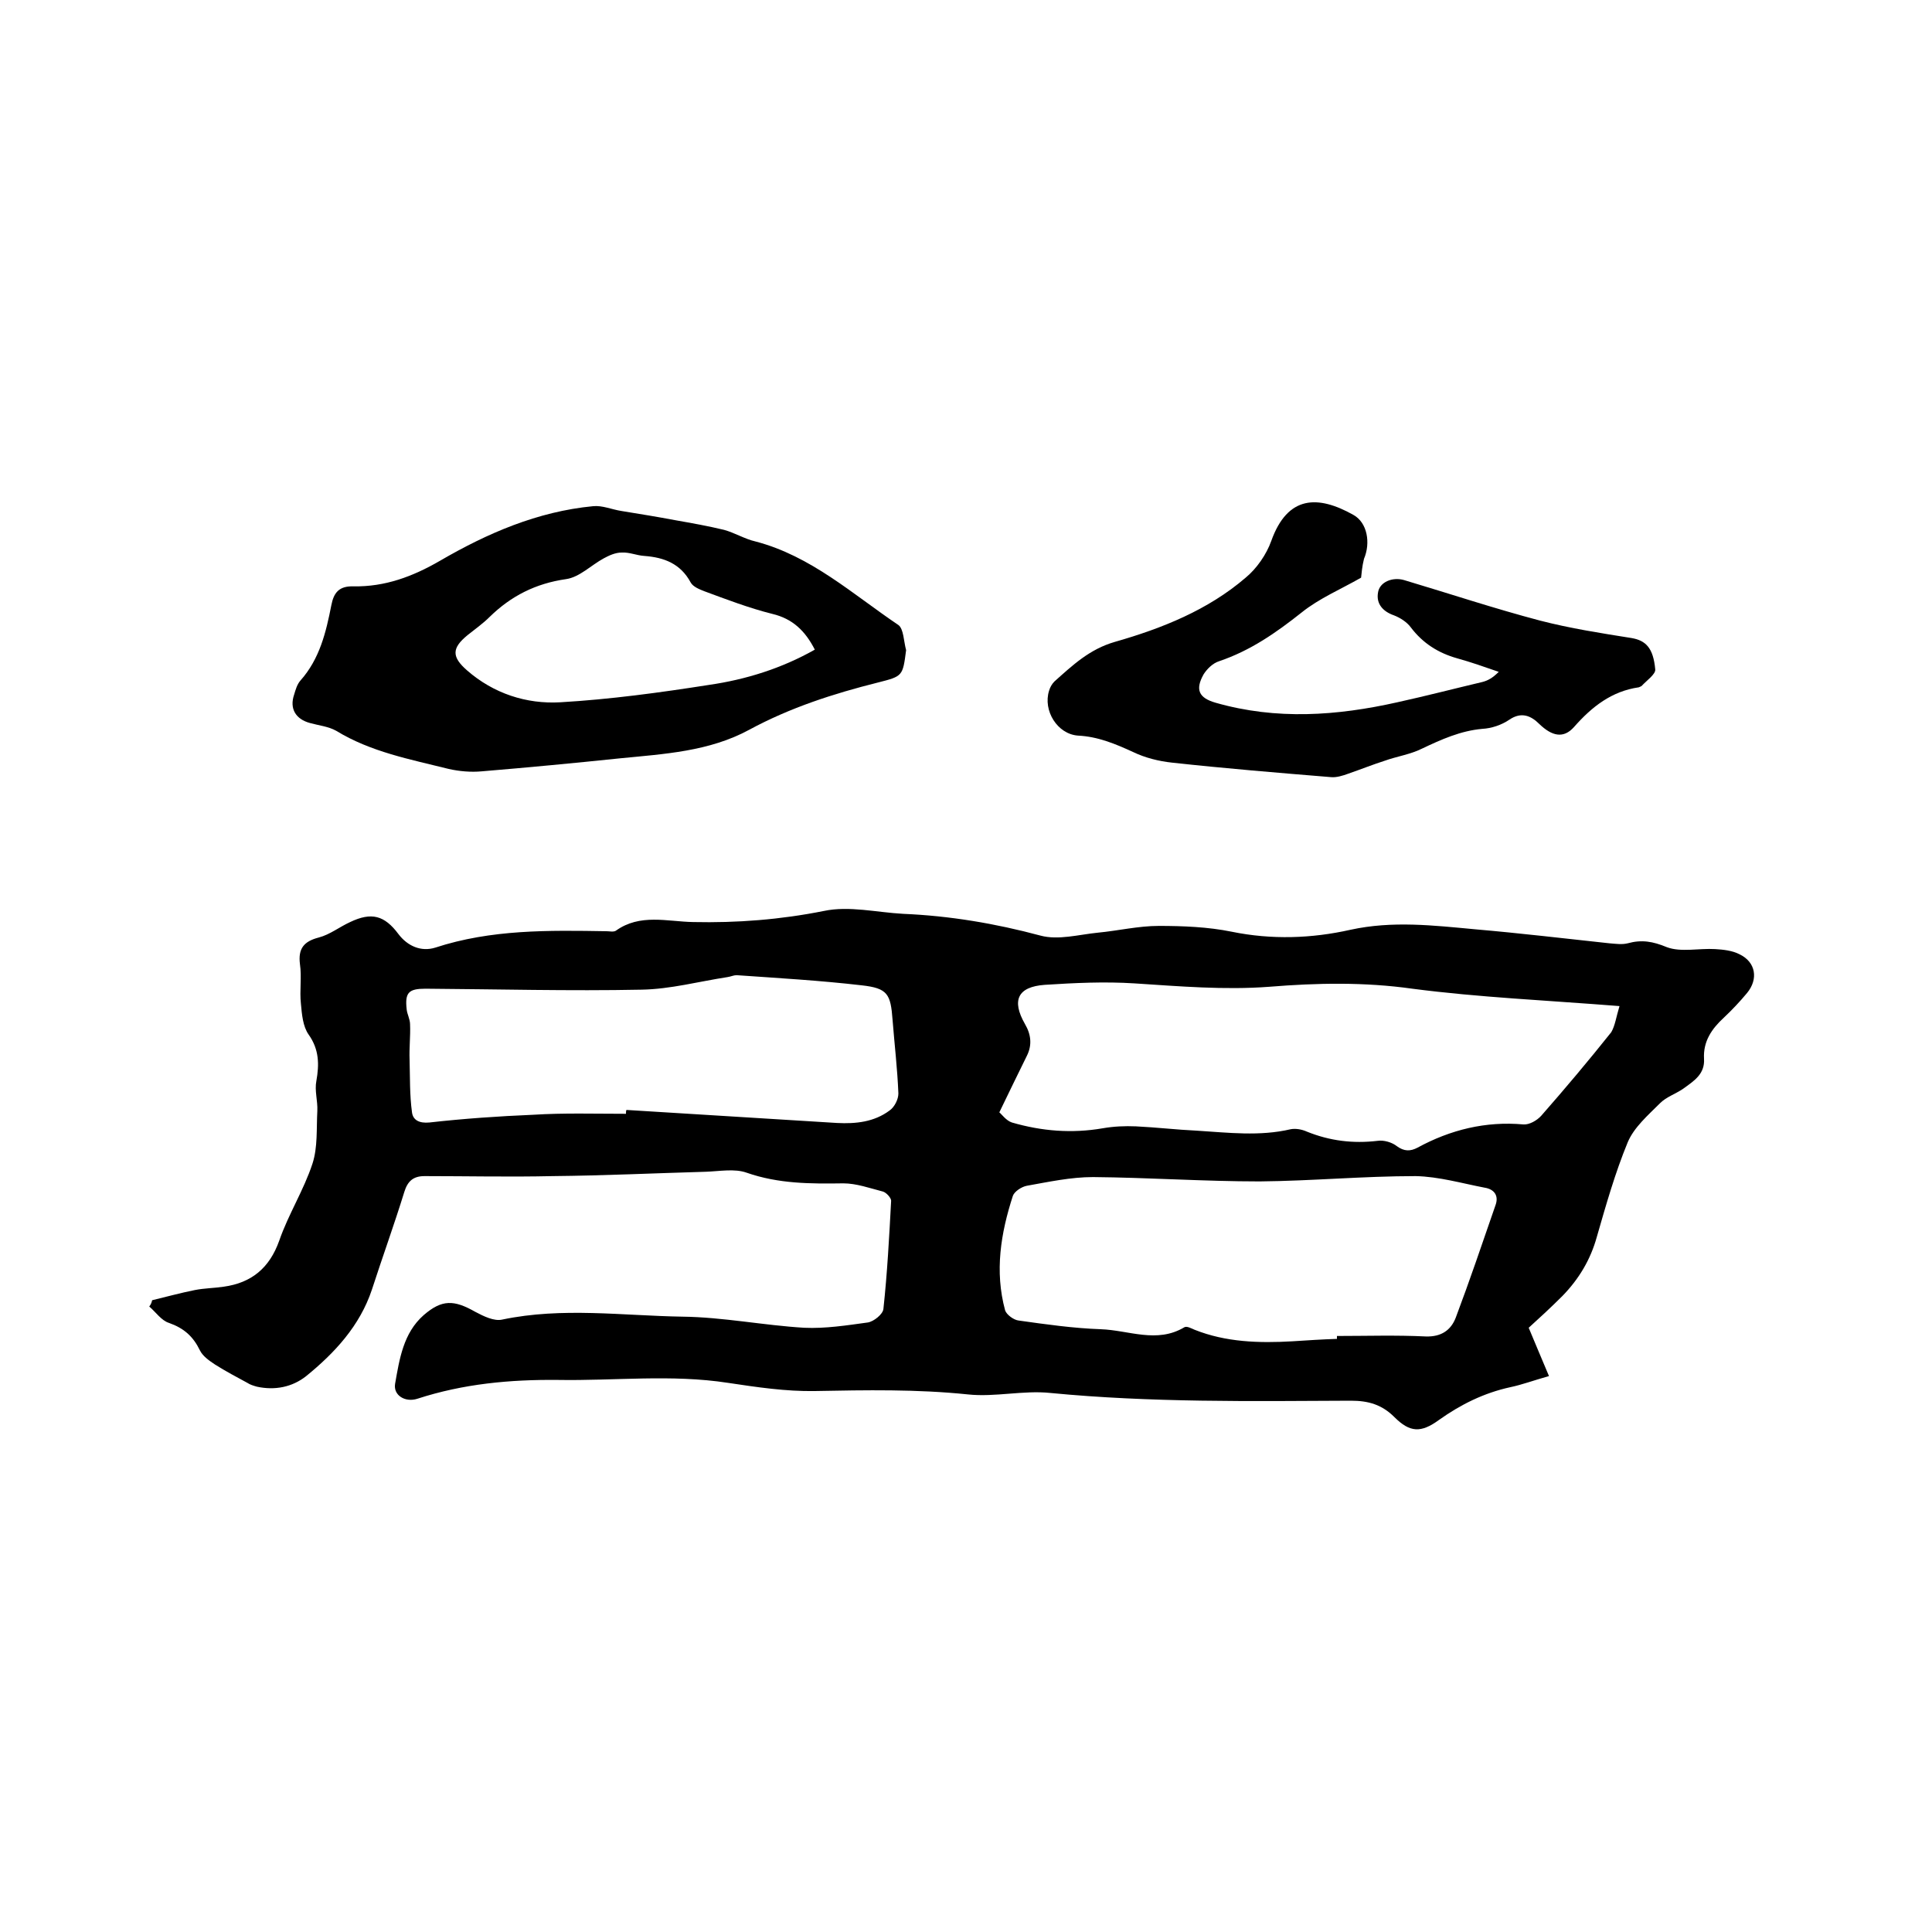
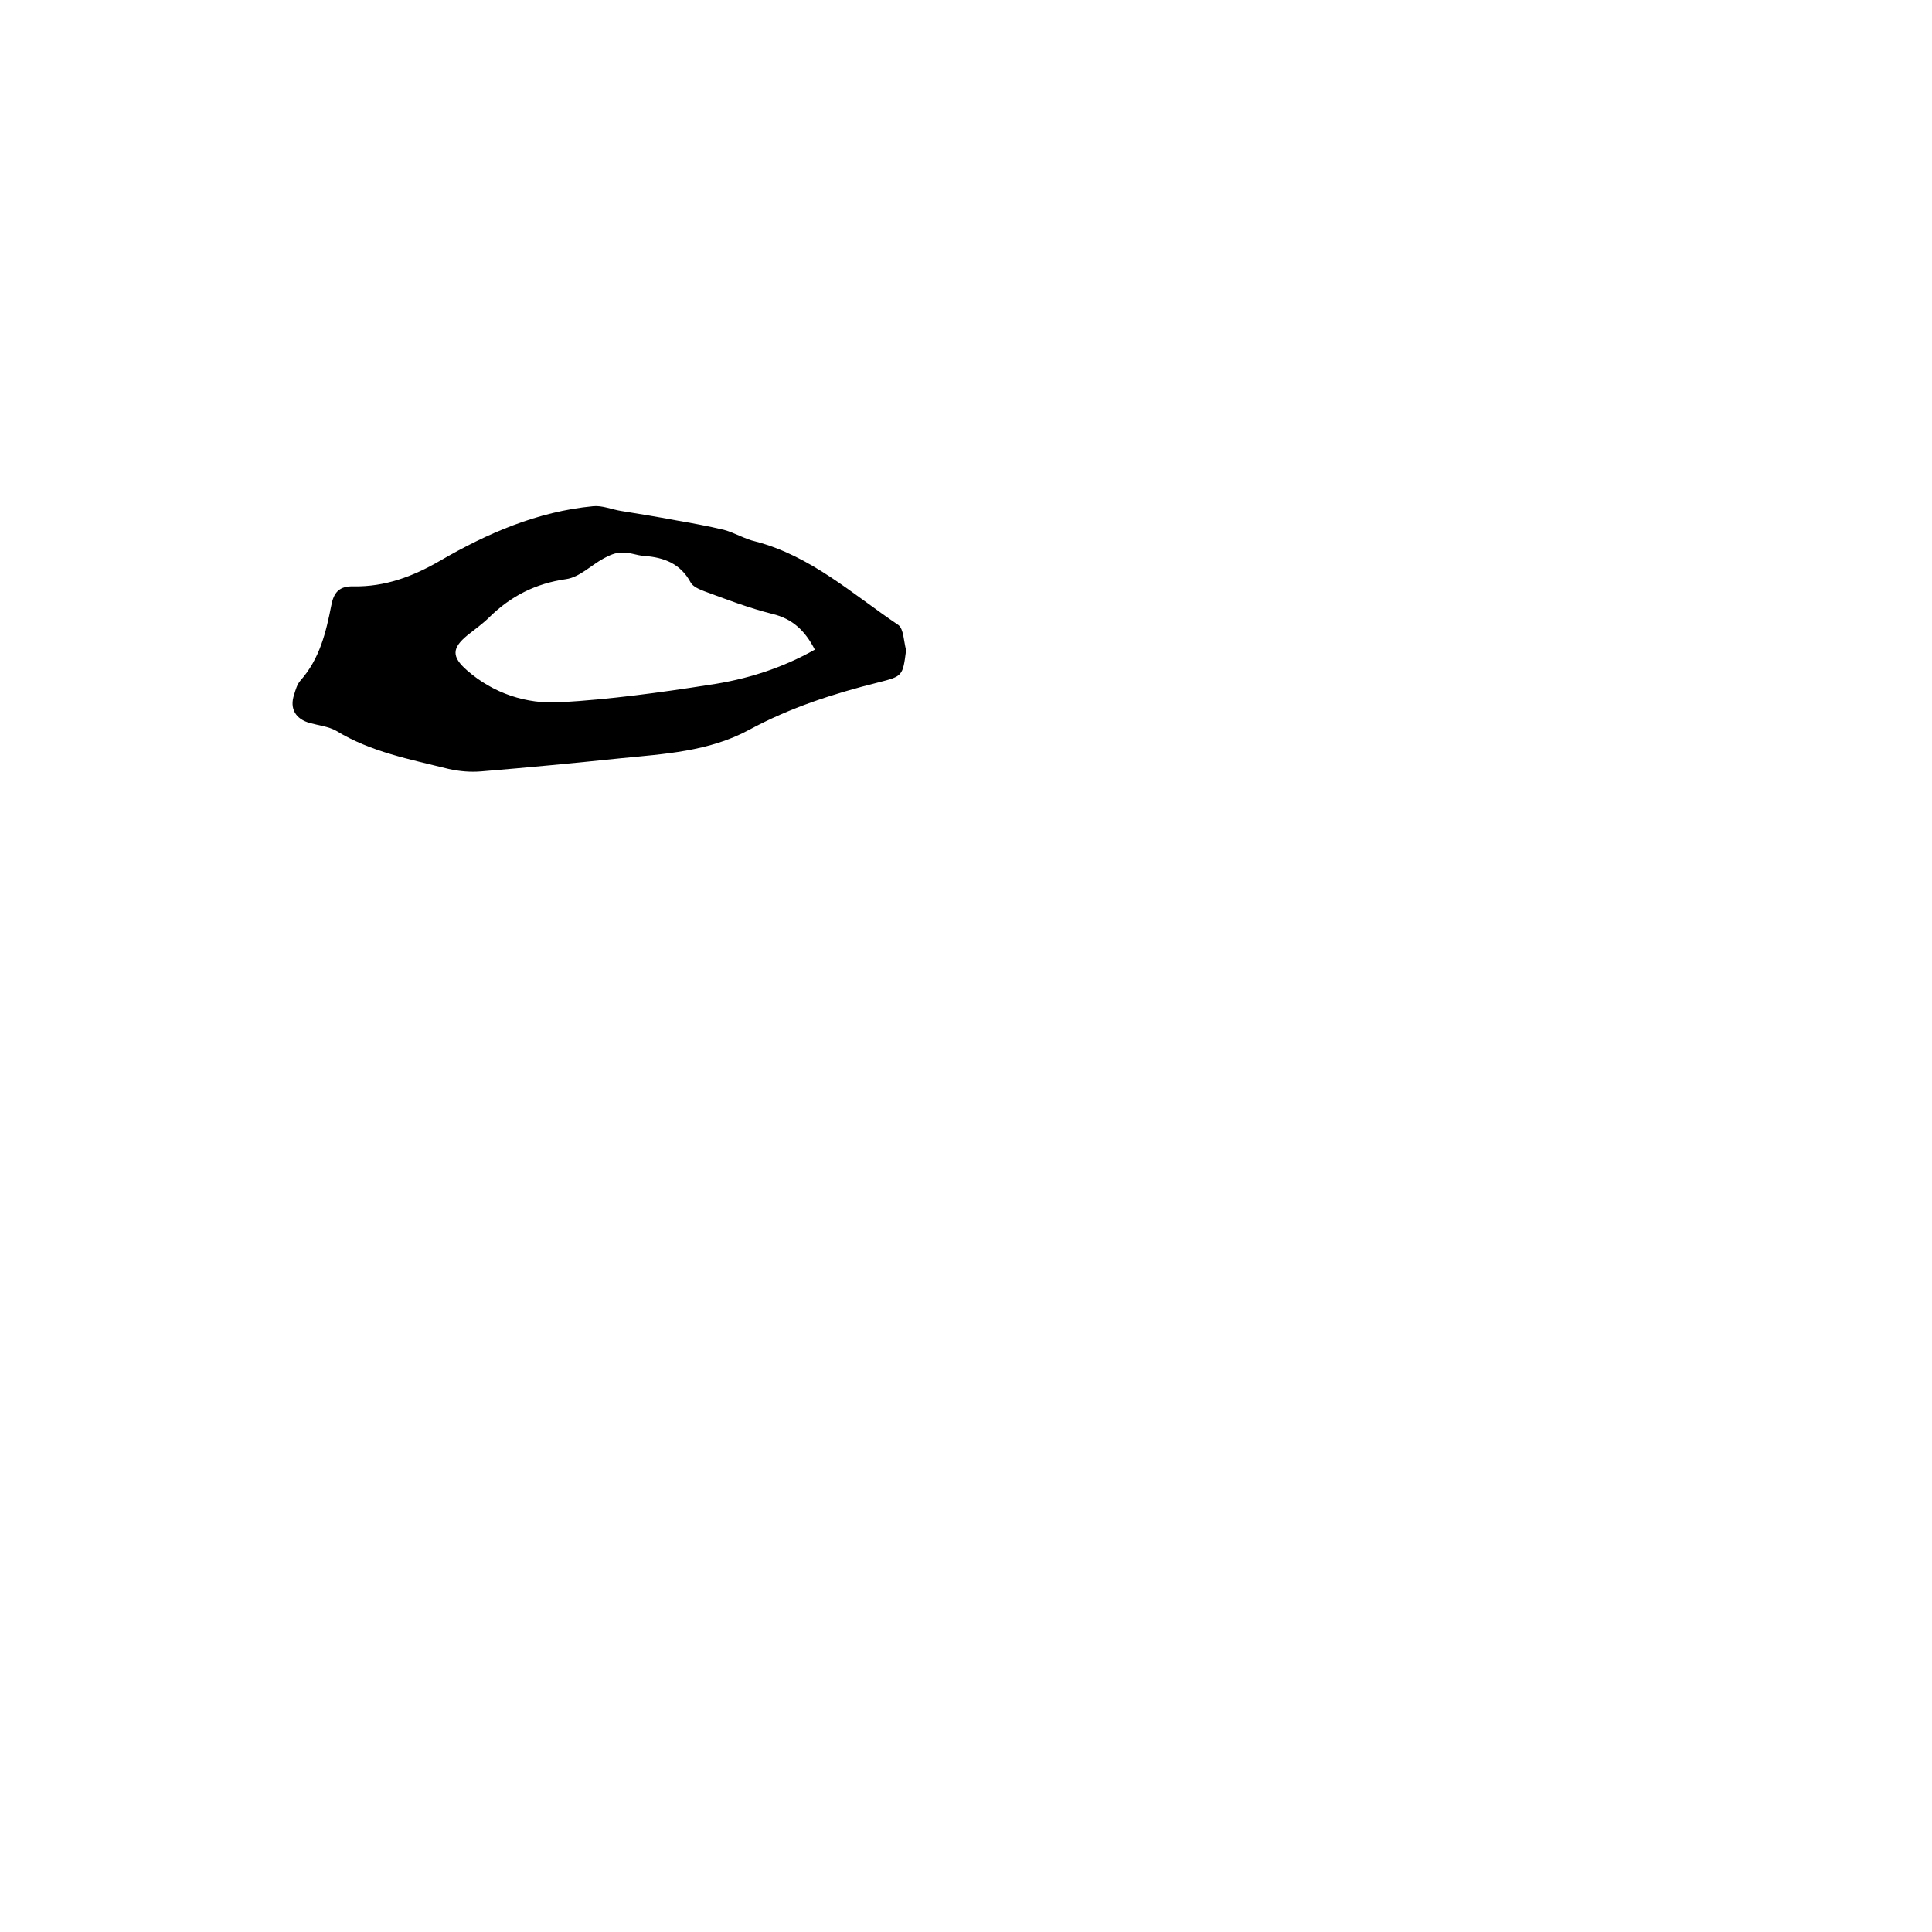
<svg xmlns="http://www.w3.org/2000/svg" enable-background="new 0 0 400 400" viewBox="0 0 400 400">
-   <path d="m31.5 269.2c2.9-.7 5.8-1.5 8.8-2.1 2-.4 4-.4 6-.7 5.8-.8 9.5-3.9 11.5-9.5 1.9-5.5 5.1-10.5 6.9-16 1.1-3.4.8-7.2 1-10.9.1-2.1-.6-4.2-.2-6.2.6-3.4.6-6.5-1.6-9.6-1.2-1.7-1.4-4.2-1.6-6.4-.3-2.7.2-5.5-.2-8.2-.4-3.2.8-4.7 3.9-5.5 2.3-.6 4.3-2.2 6.5-3.2 4.4-2.1 7.1-1.4 10 2.5 1.9 2.5 4.7 3.7 7.6 2.8 11.6-3.8 23.5-3.6 35.5-3.4.6 0 1.4.2 1.9-.1 5-3.6 10.6-1.9 16-1.8 9.1.2 18.1-.5 27.1-2.3 5.2-1.1 10.9.3 16.4.6 9.6.4 19.1 2 28.4 4.5 3.7 1 7.9-.2 11.9-.6 4.2-.4 8.4-1.4 12.6-1.4 5 0 10.2.2 15.1 1.2 8.3 1.7 16.6 1.4 24.6-.4 8.7-1.9 17.2-.9 25.8-.1 9.3.8 18.5 1.9 27.8 2.9 1.3.1 2.6.3 3.8 0 2.9-.8 5.2-.4 8.1.8 2.9 1.1 6.7.2 10 .4 1.7.1 3.6.3 5.1 1.1 3.3 1.6 3.9 5.1 1.5 8-1.5 1.8-3.1 3.5-4.8 5.1-2.5 2.3-4.3 4.9-4.1 8.5.2 3.2-2.1 4.6-4.3 6.2-1.6 1.1-3.5 1.7-4.8 3-2.5 2.5-5.4 5-6.7 8.1-2.6 6.3-4.5 13-6.4 19.6-1.3 4.7-3.7 8.7-7.1 12.2-2.4 2.4-4.9 4.7-7 6.6 1.4 3.3 2.7 6.5 4.2 10-3.2.9-5.6 1.8-8 2.3-5.5 1.2-10.3 3.6-14.8 6.8-3.7 2.7-6 2.6-9.2-.6-2.6-2.6-5.4-3.4-9-3.4-20.7.1-41.5.4-62.2-1.6-5.6-.6-11.5.9-17.1.3-10.6-1.1-21.1-.9-31.7-.7-6 .1-12-.8-18-1.7-11.7-1.8-23.4-.4-35.2-.6-9.9-.1-19.6.8-29.1 3.9-2.5.8-5-.7-4.6-3.1.9-5.1 1.7-10.5 5.9-14.2 3.8-3.3 6.3-3.2 10.7-.7 1.7.9 3.9 2 5.6 1.6 12.4-2.6 24.9-.8 37.3-.6 8.4.1 16.8 1.8 25.2 2.3 4.4.2 8.8-.5 13.2-1.1 1.2-.2 3.1-1.7 3.2-2.8.8-7.4 1.2-14.9 1.6-22.4 0-.6-1-1.7-1.7-1.9-2.7-.7-5.5-1.7-8.2-1.7-6.8.1-13.4.1-20-2.2-2.5-.9-5.6-.3-8.5-.2-10.6.3-21.1.8-31.7.9-8.8.2-17.7 0-26.5 0-2.3 0-3.5 1-4.2 3.3-2.1 6.8-4.5 13.4-6.7 20.2-2.5 7.5-7.7 13.1-13.6 17.9-2.9 2.3-6.5 3-10.2 2.2-.7-.2-1.4-.4-2-.8-2.2-1.2-4.5-2.4-6.7-3.8-1.2-.8-2.5-1.7-3.1-2.9-1.4-2.9-3.3-4.6-6.4-5.7-1.6-.5-2.7-2.2-4.1-3.4.4-.5.5-.9.6-1.3zm303.8-60.9c-15.1-1.2-29.1-1.8-42.9-3.6-9.9-1.4-19.8-1.2-29.6-.4-9.3.7-18.6-.1-27.9-.7-6.2-.4-12.4-.1-18.6.3-5.6.4-6.9 3.2-4.1 8.1 1.3 2.2 1.5 4.4.4 6.6-1.8 3.7-3.6 7.3-5.7 11.7.5.4 1.4 1.7 2.6 2.1 6.2 1.8 12.4 2.3 18.8 1.2 2.3-.4 4.6-.5 6.9-.4 4.2.2 8.4.7 12.7.9 6.4.4 12.9 1.2 19.3-.3 1-.2 2.3 0 3.4.5 4.7 1.9 9.5 2.5 14.6 1.9 1.3-.2 3 .3 4 1.1 1.5 1.1 2.8 1.1 4.3.3 6.8-3.7 14.1-5.5 21.9-4.8 1.2.1 2.8-.8 3.7-1.8 5-5.7 9.8-11.4 14.5-17.3.8-1.4 1-3.1 1.7-5.4zm-58.5 68.9c0-.2 0-.4 0-.6 6.1 0 12.3-.2 18.4.1 3.2.1 5.2-1.3 6.2-3.9 2.9-7.7 5.5-15.4 8.2-23.2.8-2.1-.3-3.4-2.2-3.7-4.7-.9-9.5-2.3-14.3-2.4-10.8 0-21.5 1-32.3 1.1-11.5 0-23-.8-34.5-.9-4.6 0-9.2 1-13.7 1.8-1.1.2-2.6 1.2-2.9 2.1-2.5 7.7-3.8 15.6-1.6 23.7.3.9 1.8 2 2.8 2.1 5.7.8 11.3 1.6 17 1.8 5.8.2 11.6 3 17.3-.4.5-.3 1.4.2 2.1.5 6.5 2.6 13.4 2.8 20.3 2.4 3.1-.2 6.1-.4 9.2-.5zm-147.2-46.6c0-.3 0-.6.1-.8 14.5.9 29.1 1.8 43.6 2.7 3.9.2 7.7-.2 10.9-2.6 1-.7 1.8-2.3 1.8-3.5-.2-5.1-.8-10.1-1.2-15.2-.4-5.4-1-6.6-6.4-7.2-8.6-1-17.3-1.5-25.9-2.1-.6 0-1.2.3-1.9.4-5.9.9-11.8 2.5-17.8 2.6-14.9.3-29.8-.1-44.7-.2-3.5 0-4.3.8-3.9 4.3.1 1 .7 2 .7 3.1.1 2.4-.2 4.9-.1 7.3.1 3.6 0 7.3.5 10.9.2 1.6 1.5 2.3 3.6 2.1 7.1-.8 14.3-1.3 21.5-1.6 6.3-.4 12.7-.2 19.2-.2z" />
  <path d="m187.6 134.6c-.7 5.4-.7 5.4-5.8 6.7-9.2 2.3-18.2 5.2-26.7 9.8-8.3 4.5-17.6 5-26.7 5.9-9.6 1-19.1 1.9-28.7 2.7-2.2.2-4.6 0-6.8-.5-8-2-16.1-3.5-23.3-7.9-1.6-.9-3.6-1.1-5.4-1.6-3-.8-4.3-3-3.3-5.9.3-1 .6-2.1 1.3-2.9 4-4.5 5.3-10 6.4-15.6.5-2.6 1.6-4 4.6-3.9 6.5.1 12.2-2 17.9-5.3 9.8-5.7 20.2-10.2 31.7-11.3 1.9-.2 3.9.7 5.9 1 3.7.6 7.4 1.2 11.1 1.9 3.4.6 6.8 1.2 10.1 2 2.2.6 4.3 1.9 6.5 2.4 11.5 3 20.1 10.9 29.6 17.3 1.1.8 1.1 3.4 1.6 5.2zm-18.9-.1c-2-3.9-4.6-6.4-8.8-7.4-4.8-1.2-9.5-3-14.1-4.7-1-.4-2.3-.9-2.8-1.8-2.1-3.9-5.5-5.2-9.6-5.5-1.6-.1-3.1-.8-4.7-.7-1.3 0-2.6.6-3.7 1.2-2.6 1.4-5 3.9-7.8 4.3-6.3.9-11.4 3.5-15.8 7.8-1.4 1.4-3.1 2.6-4.6 3.8-3.3 2.7-3.3 4.5-.1 7.3 5.5 4.8 12.3 7 19.3 6.6 10.3-.6 20.6-2 30.8-3.6 7.6-1.1 15-3.4 21.9-7.3z" />
-   <path d="m281.8 119.6c-4.2 2.4-8.7 4.3-12.3 7.2-5.3 4.2-10.6 7.9-17.1 10.1-1.3.4-2.5 1.6-3.2 2.7-1.8 3.2-1 4.9 2.5 5.9 12.6 3.6 25.1 2.7 37.6-.1 5.9-1.3 11.7-2.8 17.6-4.2 1.2-.3 2.2-.9 3.4-2.1-2.9-1-5.7-2-8.6-2.8-3.9-1.1-7.1-3.1-9.6-6.4-.8-1.1-2.2-2-3.5-2.5-2.3-.8-3.7-2.4-3.3-4.7.3-2.2 3-3.3 5.4-2.6 9.4 2.8 18.7 5.9 28.2 8.4 6.2 1.6 12.6 2.6 18.9 3.6 2.9.5 4.5 2 4.9 6.5.1 1-1.8 2.3-2.8 3.4-.1.1-.4.2-.6.3-5.6.8-9.7 4-13.4 8.2-2.2 2.5-4.6 1.9-7.2-.6-1.7-1.7-3.7-2.6-6.2-.9-1.6 1.1-3.7 1.8-5.6 1.9-4.5.4-8.5 2.2-12.5 4.1-2.4 1.2-5.2 1.6-7.7 2.5-2.5.8-5 1.8-7.6 2.7-1.1.4-2.4.8-3.5.7-11-.9-21.9-1.8-32.9-3-2.8-.3-5.6-1-8.1-2.2-3.7-1.7-7.3-3.2-11.4-3.4-4.3-.3-7.3-5.2-6-9.3.2-.7.6-1.4 1.1-1.9 3.8-3.4 7.3-6.7 12.5-8.2 9.8-2.8 19.3-6.6 27.1-13.3 2.3-1.9 4.3-4.8 5.3-7.6 3.4-9.5 9.7-9.5 17-5.4 2.9 1.6 3.6 5.8 2.2 9.1-.4 1.6-.5 3-.6 3.9z" />
</svg>